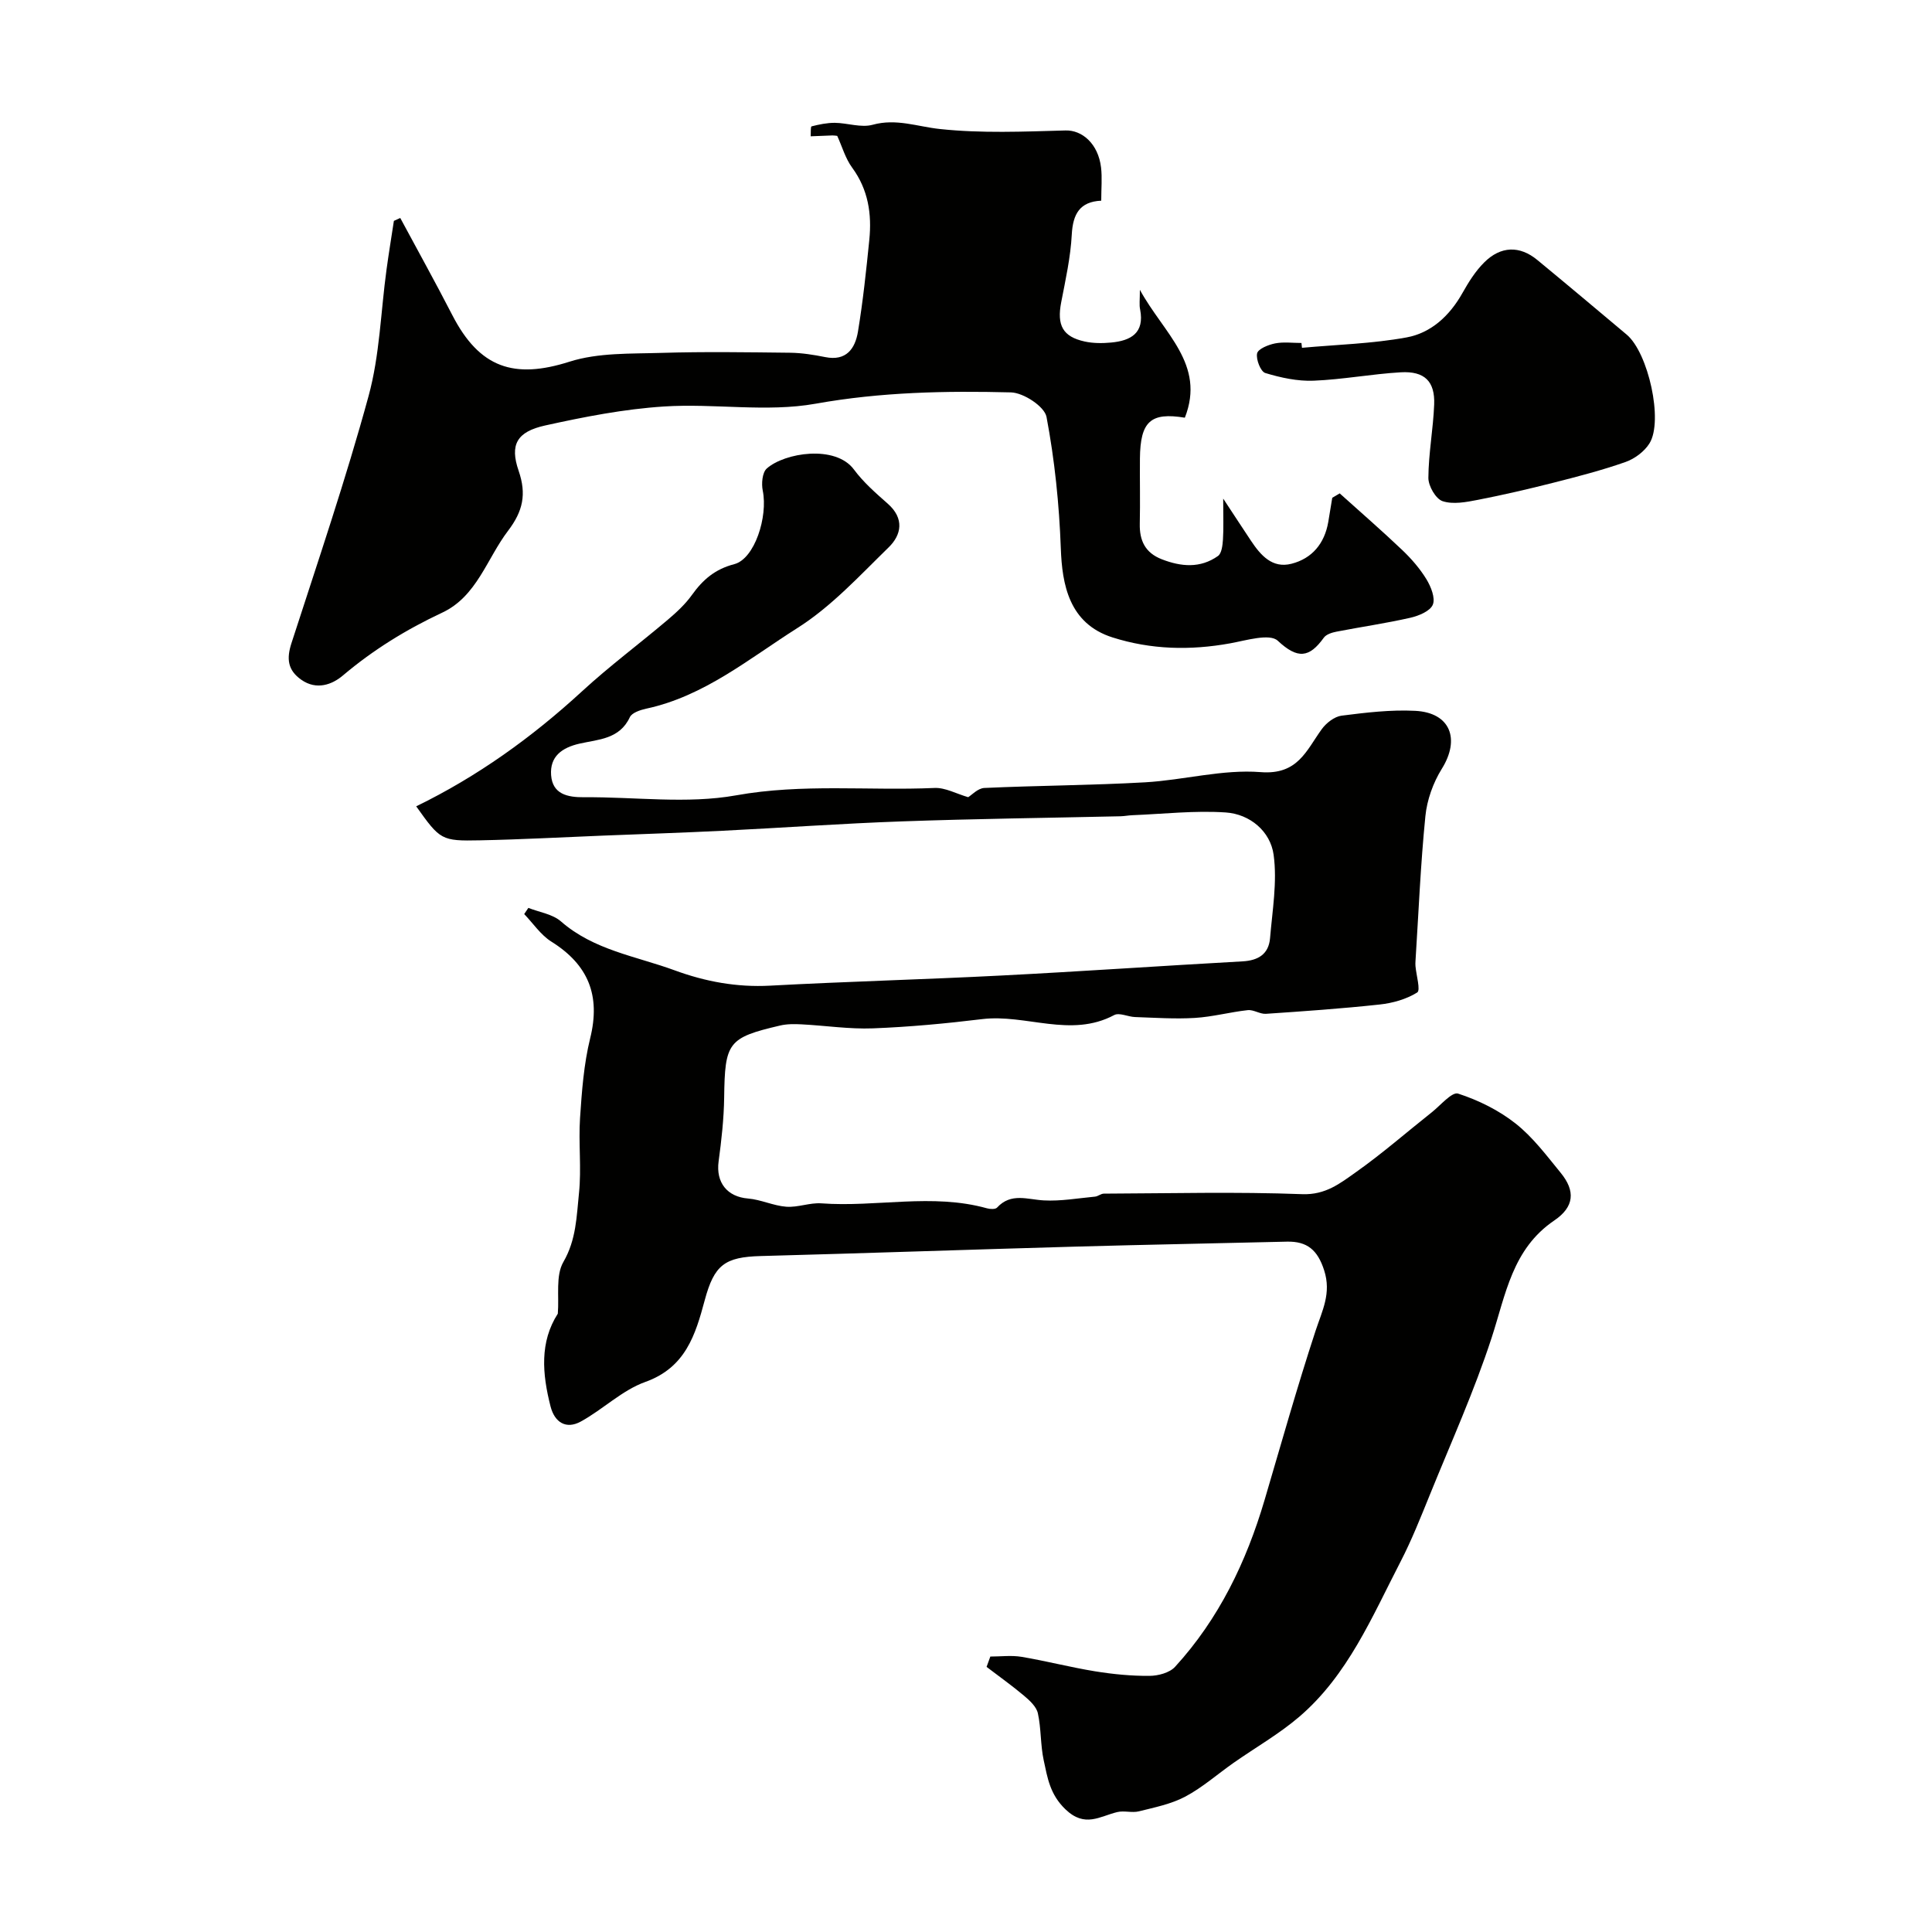
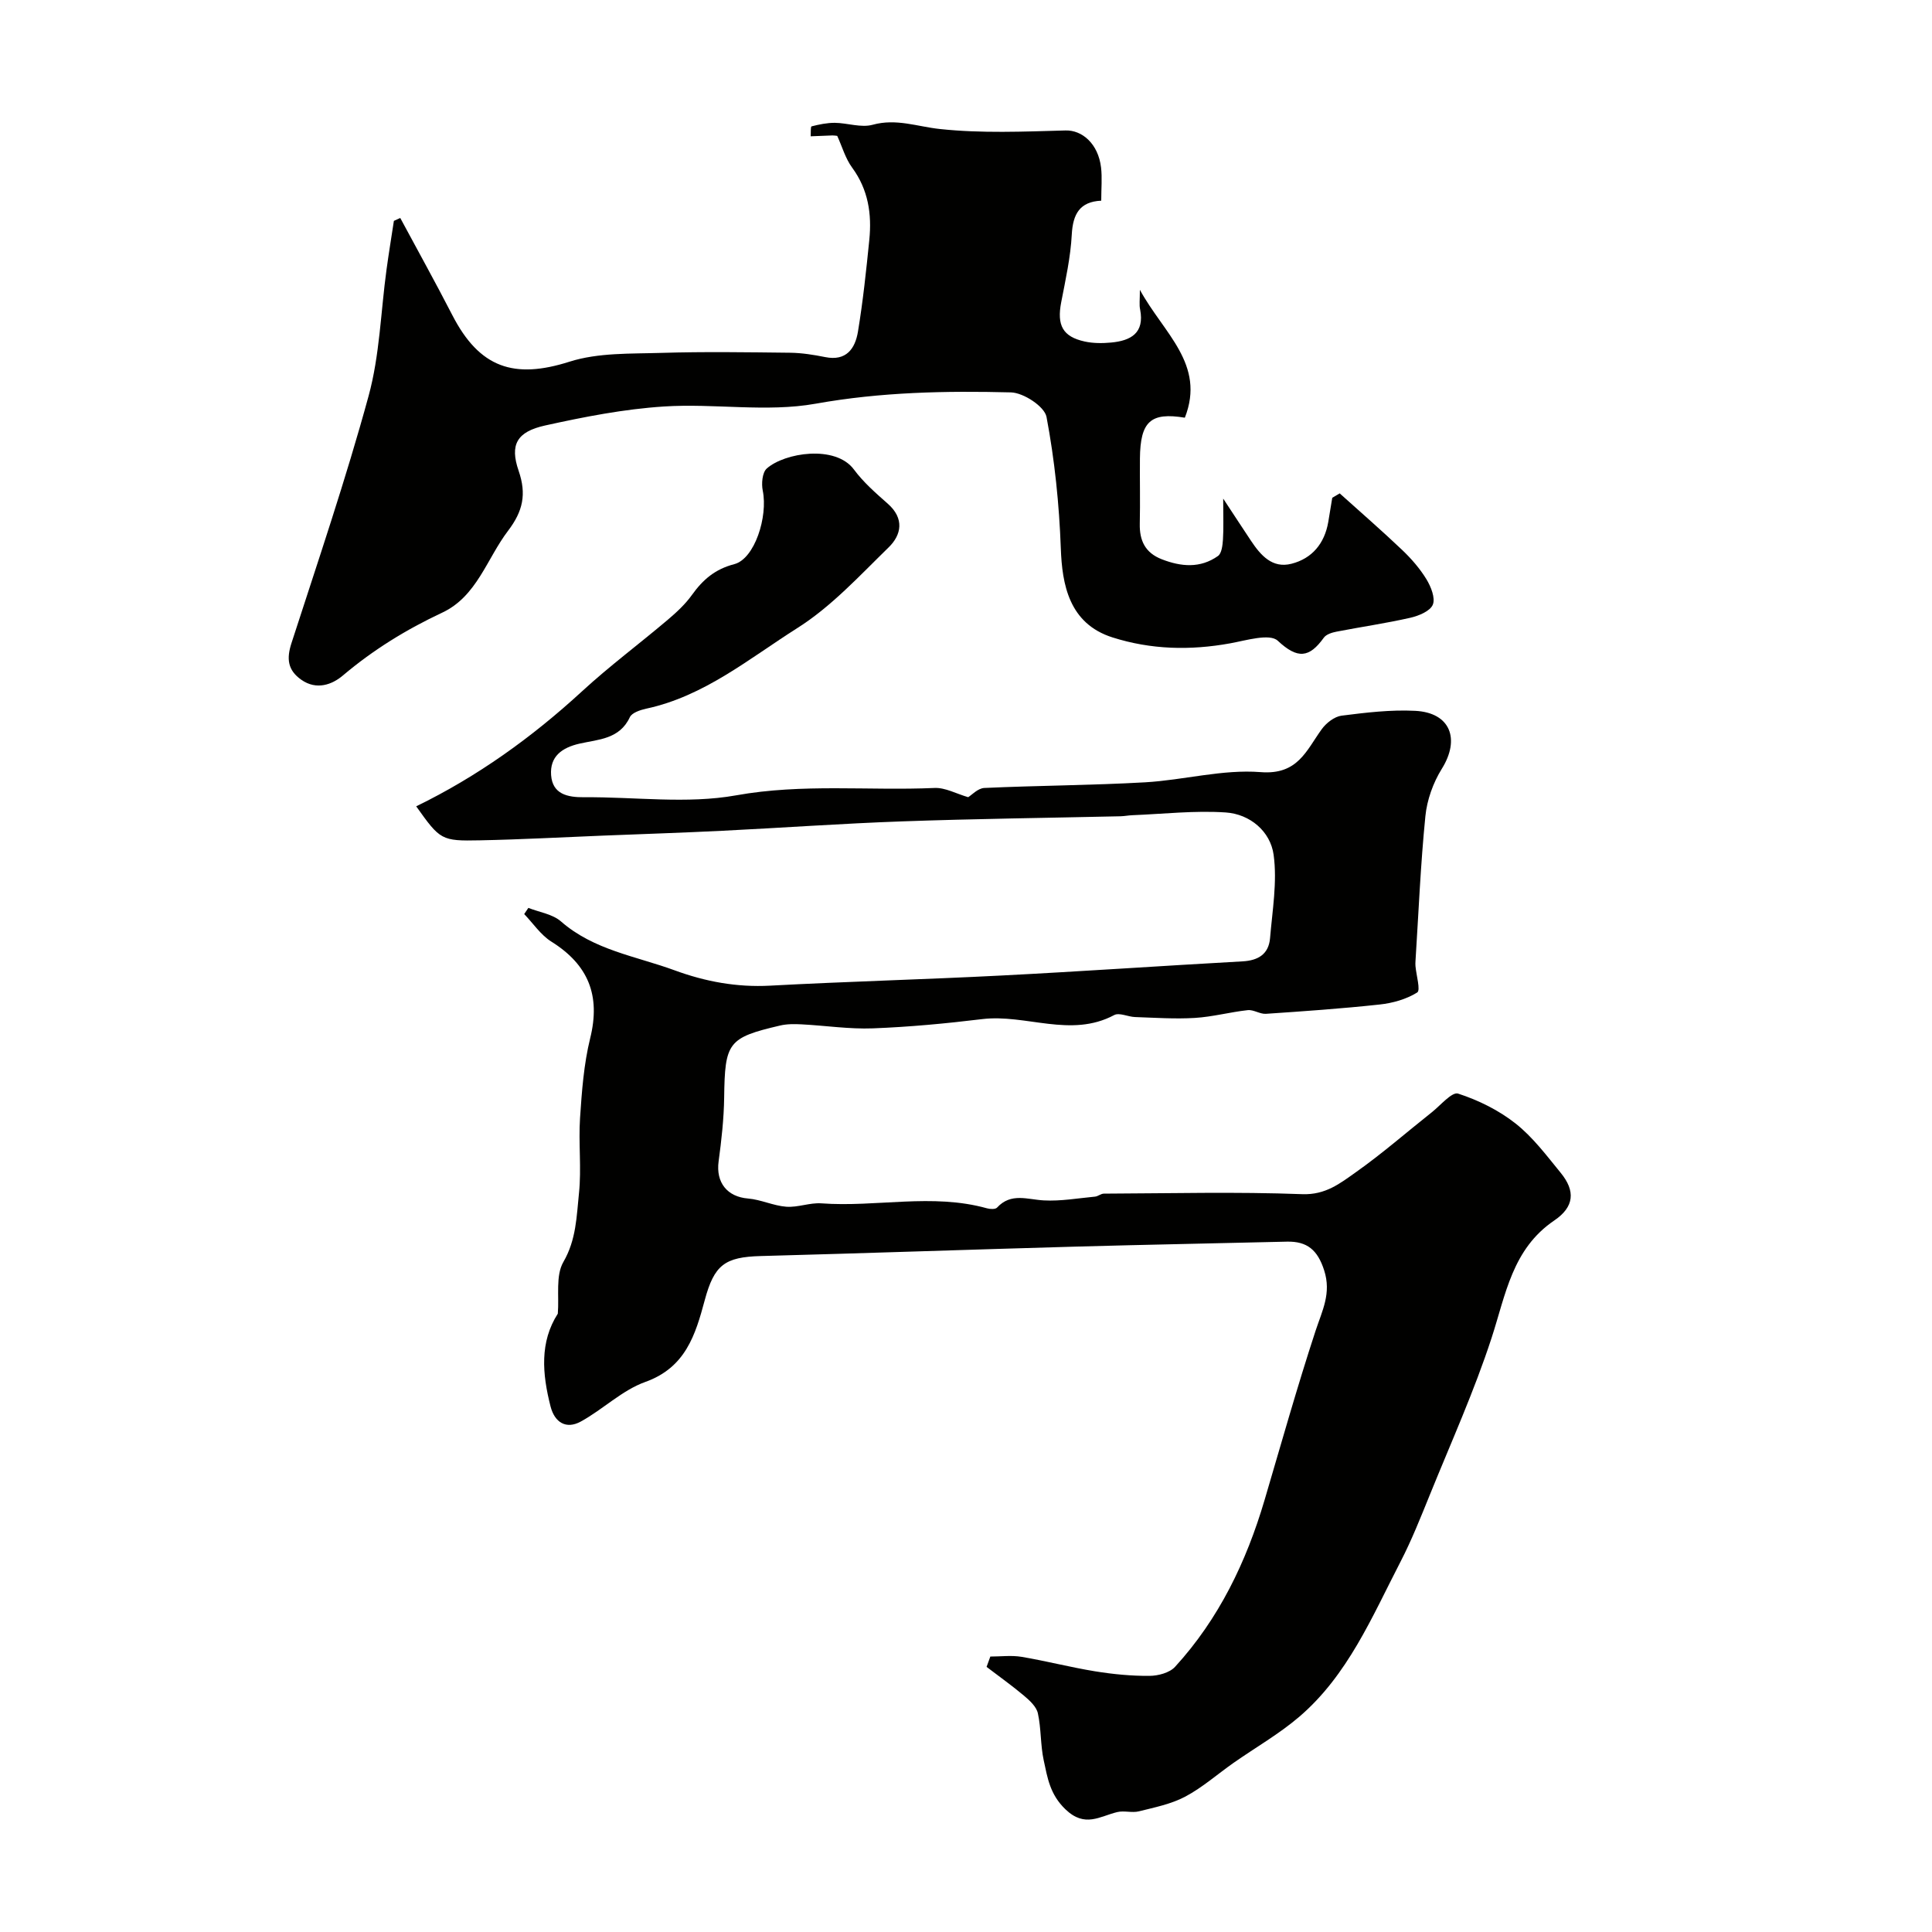
<svg xmlns="http://www.w3.org/2000/svg" enable-background="new 0 0 400 400" viewBox="0 0 400 400">
  <g fill="#010100">
    <path d="m115.49 271.98c.3-3.62-.49-7.88 1.16-10.72 2.67-4.61 2.72-9.44 3.22-14.22.54-5.13-.12-10.39.22-15.55.37-5.54.78-11.17 2.1-16.53 2.19-8.86-.38-15.22-8.04-20.01-2.2-1.38-3.76-3.77-5.62-5.7.29-.43.57-.85.86-1.28 2.28.9 5.01 1.28 6.75 2.8 6.8 5.95 15.5 7.18 23.52 10.12 6.37 2.34 12.89 3.55 19.77 3.18 15.96-.86 31.95-1.28 47.91-2.1 16.64-.85 33.27-2.01 49.91-2.93 3.27-.18 5.42-1.51 5.7-4.8.48-5.75 1.51-11.64.74-17.26-.66-4.85-4.89-8.43-9.91-8.77-6.4-.43-12.88.31-19.33.57-.82.03-1.64.2-2.46.22-15.1.34-30.2.52-45.3 1.06-12.38.44-24.73 1.33-37.1 1.94-8.28.41-16.58.68-24.86 1.01-8.44.34-16.88.8-25.33.97-8.06.17-8.26-.07-13.23-7.04 12.66-6.16 23.94-14.26 34.31-23.79 5.67-5.22 11.88-9.84 17.77-14.83 1.83-1.55 3.64-3.23 5.02-5.16 2.26-3.15 4.76-5.32 8.76-6.36 4.21-1.1 6.99-9.81 5.89-15.22-.3-1.45-.1-3.74.82-4.57 3.68-3.29 14.23-4.97 18.06.2 1.96 2.65 4.53 4.89 7.02 7.09 3.45 3.05 2.84 6.43.15 9.04-6.02 5.87-11.86 12.25-18.87 16.68-9.96 6.3-19.28 14.12-31.3 16.7-1.23.27-2.97.84-3.4 1.77-2.12 4.56-6.52 4.59-10.37 5.46-3.73.84-6.21 2.7-5.93 6.53.29 3.95 3.39 4.61 6.85 4.58 10.5-.09 21.26 1.43 31.43-.39 13.78-2.48 27.43-.93 41.11-1.53 2.21-.1 4.49 1.19 6.96 1.91.74-.45 2.01-1.85 3.34-1.91 11.09-.51 22.21-.54 33.29-1.17 8-.46 16.05-2.73 23.92-2.11 7.71.61 9.45-4.47 12.66-8.9.93-1.28 2.62-2.6 4.1-2.79 5.05-.64 10.18-1.26 15.24-1 7.28.37 9.37 5.83 5.5 12.02-1.79 2.88-3.06 6.44-3.39 9.8-1 9.98-1.41 20.02-2.05 30.03-.02.33-.03.67 0 1 .16 1.9 1.09 5 .36 5.46-2.24 1.4-5.07 2.2-7.75 2.49-7.84.85-15.71 1.4-23.58 1.93-1.23.08-2.56-.9-3.77-.76-3.66.4-7.27 1.39-10.94 1.61-4.11.25-8.25-.04-12.38-.18-1.46-.05-3.26-.98-4.32-.41-9.03 4.81-18.27-.27-27.36.84-7.5.91-15.04 1.62-22.59 1.91-4.91.19-9.85-.58-14.78-.83-1.48-.08-3.03-.09-4.46.25-10.79 2.52-11.41 3.5-11.56 14.9-.06 4.42-.56 8.85-1.15 13.23s1.79 7.33 6.09 7.68c2.67.22 5.25 1.5 7.92 1.7 2.39.18 4.87-.87 7.26-.7 11.42.84 22.95-2.14 34.3 1.03.65.18 1.73.23 2.08-.15 2.89-3.14 6.28-1.67 9.69-1.49 3.51.19 7.06-.45 10.59-.78.63-.06 1.22-.62 1.83-.62 13.7-.05 27.41-.41 41.09.11 4.82.18 7.85-2.26 11.08-4.54 5.44-3.84 10.47-8.25 15.7-12.39 1.82-1.44 4.2-4.31 5.48-3.89 4.21 1.37 8.41 3.44 11.88 6.18 3.58 2.82 6.42 6.63 9.34 10.2 3.11 3.79 2.83 7.08-1.32 9.89-8.7 5.9-10.04 15.32-12.97 24.3-3.61 11.07-8.43 21.74-12.81 32.55-1.89 4.65-3.75 9.35-6.05 13.8-5.89 11.4-10.9 23.47-20.94 32.08-4.19 3.59-9.07 6.37-13.61 9.55-3.34 2.34-6.44 5.1-10.01 7-2.92 1.55-6.34 2.23-9.61 3.05-1.41.35-3.05-.19-4.47.15-3.63.87-6.69 3.3-10.72-.56-3.23-3.09-3.73-6.54-4.51-10.15-.69-3.19-.51-6.56-1.21-9.74-.3-1.37-1.69-2.65-2.87-3.64-2.49-2.1-5.16-3.99-7.75-5.97.26-.71.52-1.42.78-2.14 2.16 0 4.37-.29 6.47.06 5.1.86 10.13 2.17 15.23 3 3.71.6 7.5.97 11.25.94 1.8-.01 4.17-.64 5.3-1.88 9.07-9.92 14.75-21.73 18.53-34.54 3.45-11.69 6.75-23.43 10.55-35.01 1.37-4.17 3.32-7.78 1.78-12.54-1.35-4.19-3.5-6.03-7.72-5.93-14.6.36-29.2.62-43.8 1.03-21.7.61-43.4 1.37-65.1 1.95-7.49.2-9.66 1.83-11.63 9.17-1.92 7.14-3.96 13.91-12.28 16.89-4.82 1.72-8.79 5.7-13.38 8.21-3.02 1.65-5.39.2-6.25-3.11-1.74-6.79-2.27-13.37 1.5-19.23z" />
    <path d="m82.87 45.13c3.6 6.7 7.29 13.34 10.77 20.1 5.64 10.97 12.8 13.31 24.28 9.65 5.95-1.89 12.67-1.62 19.05-1.82 8.86-.27 17.73-.13 26.6-.03 2.43.03 4.88.42 7.27.9 4.39.89 6.21-1.77 6.79-5.26 1.04-6.29 1.71-12.65 2.35-19 .54-5.35-.21-10.41-3.55-14.96-1.41-1.92-2.08-4.37-3.09-6.58-.33-.03-.66-.1-.99-.09-1.51.05-3.01.12-4.51.18.05-.72-.04-2 .19-2.06 1.57-.4 3.21-.74 4.82-.73 2.62.03 5.44 1.06 7.83.4 4.9-1.35 9.26.39 13.91.88 8.58.92 17.34.54 26.01.3 3.43-.1 6.77 2.73 7.36 7.66.25 2.13.04 4.32.04 6.88-4.45.2-5.87 2.77-6.1 7-.25 4.71-1.29 9.38-2.19 14.03-.92 4.76.3 7.13 4.88 8.13 1.75.38 3.66.38 5.46.21 4.06-.38 6.95-1.95 6-6.85-.21-.93-.05-1.96-.05-4.07 4.9 9 13.66 15.38 9.31 26.48-7.04-1.16-9.23.72-9.3 8.45-.04 4.5.07 9-.03 13.5-.08 3.5 1.13 6.02 4.53 7.35 4.02 1.57 8 1.92 11.66-.67.77-.55.95-2.22 1.03-3.4.15-2.3.05-4.63.05-8.48 2.37 3.59 4.05 6.18 5.76 8.74 2 3 4.41 5.77 8.38 4.75 4.27-1.09 6.84-4.2 7.61-8.63.29-1.67.55-3.35.83-5.03.51-.3 1.03-.61 1.54-.91 4.33 3.9 8.73 7.71 12.95 11.73 1.89 1.8 3.66 3.84 5.01 6.05.93 1.53 1.88 3.89 1.32 5.26-.55 1.34-2.91 2.31-4.65 2.71-5.06 1.15-10.21 1.89-15.3 2.88-.93.18-2.12.55-2.62 1.25-3.01 4.18-5.41 4.47-9.53.63-1.68-1.57-6.55-.06-9.88.54-8.24 1.49-16.34 1.31-24.34-1.23-9.03-2.87-10.43-11-10.7-18.43-.33-9.11-1.27-18.28-2.96-27.22-.41-2.16-4.76-5.01-7.36-5.08-13.5-.34-26.92-.08-40.43 2.34-10.18 1.82-20.97-.1-31.42.58-8.25.53-16.49 2.14-24.59 3.93-5.87 1.3-7.36 3.97-5.49 9.39 1.66 4.82.9 8.35-2.19 12.41-4.41 5.79-6.45 13.58-13.63 16.95-7.45 3.49-14.29 7.7-20.59 13.03-2.19 1.86-5.43 3.08-8.57.88-2.86-2-3.1-4.38-2.05-7.61 5.5-17 11.26-33.93 15.96-51.15 2.31-8.44 2.52-17.46 3.72-26.21.46-3.36 1.01-6.7 1.52-10.05.42-.2.87-.4 1.32-.6z" />
-     <path d="m269.56 72.01c7.23-.66 14.54-.85 21.65-2.15 5.1-.93 8.93-4.5 11.56-9.17 1.27-2.26 2.69-4.54 4.51-6.35 3.44-3.44 7.38-3.51 11.01-.51 6.2 5.11 12.35 10.28 18.5 15.45 4.46 3.74 7.62 17.84 4.72 22.51-1.05 1.69-3.06 3.19-4.96 3.86-4.89 1.72-9.93 3.02-14.96 4.3-5.17 1.31-10.38 2.52-15.62 3.54-2.4.47-5.13.99-7.3.27-1.41-.47-2.95-3.14-2.94-4.82.03-5.06 1-10.11 1.2-15.18.19-4.8-1.98-6.96-6.91-6.68-6.04.35-12.03 1.5-18.07 1.74-3.32.13-6.78-.62-9.98-1.59-.97-.29-1.96-2.83-1.7-4.06.2-.94 2.32-1.79 3.71-2.07 1.76-.35 3.64-.09 5.47-.09.04.33.08.66.11 1z" />
  </g>
</svg>